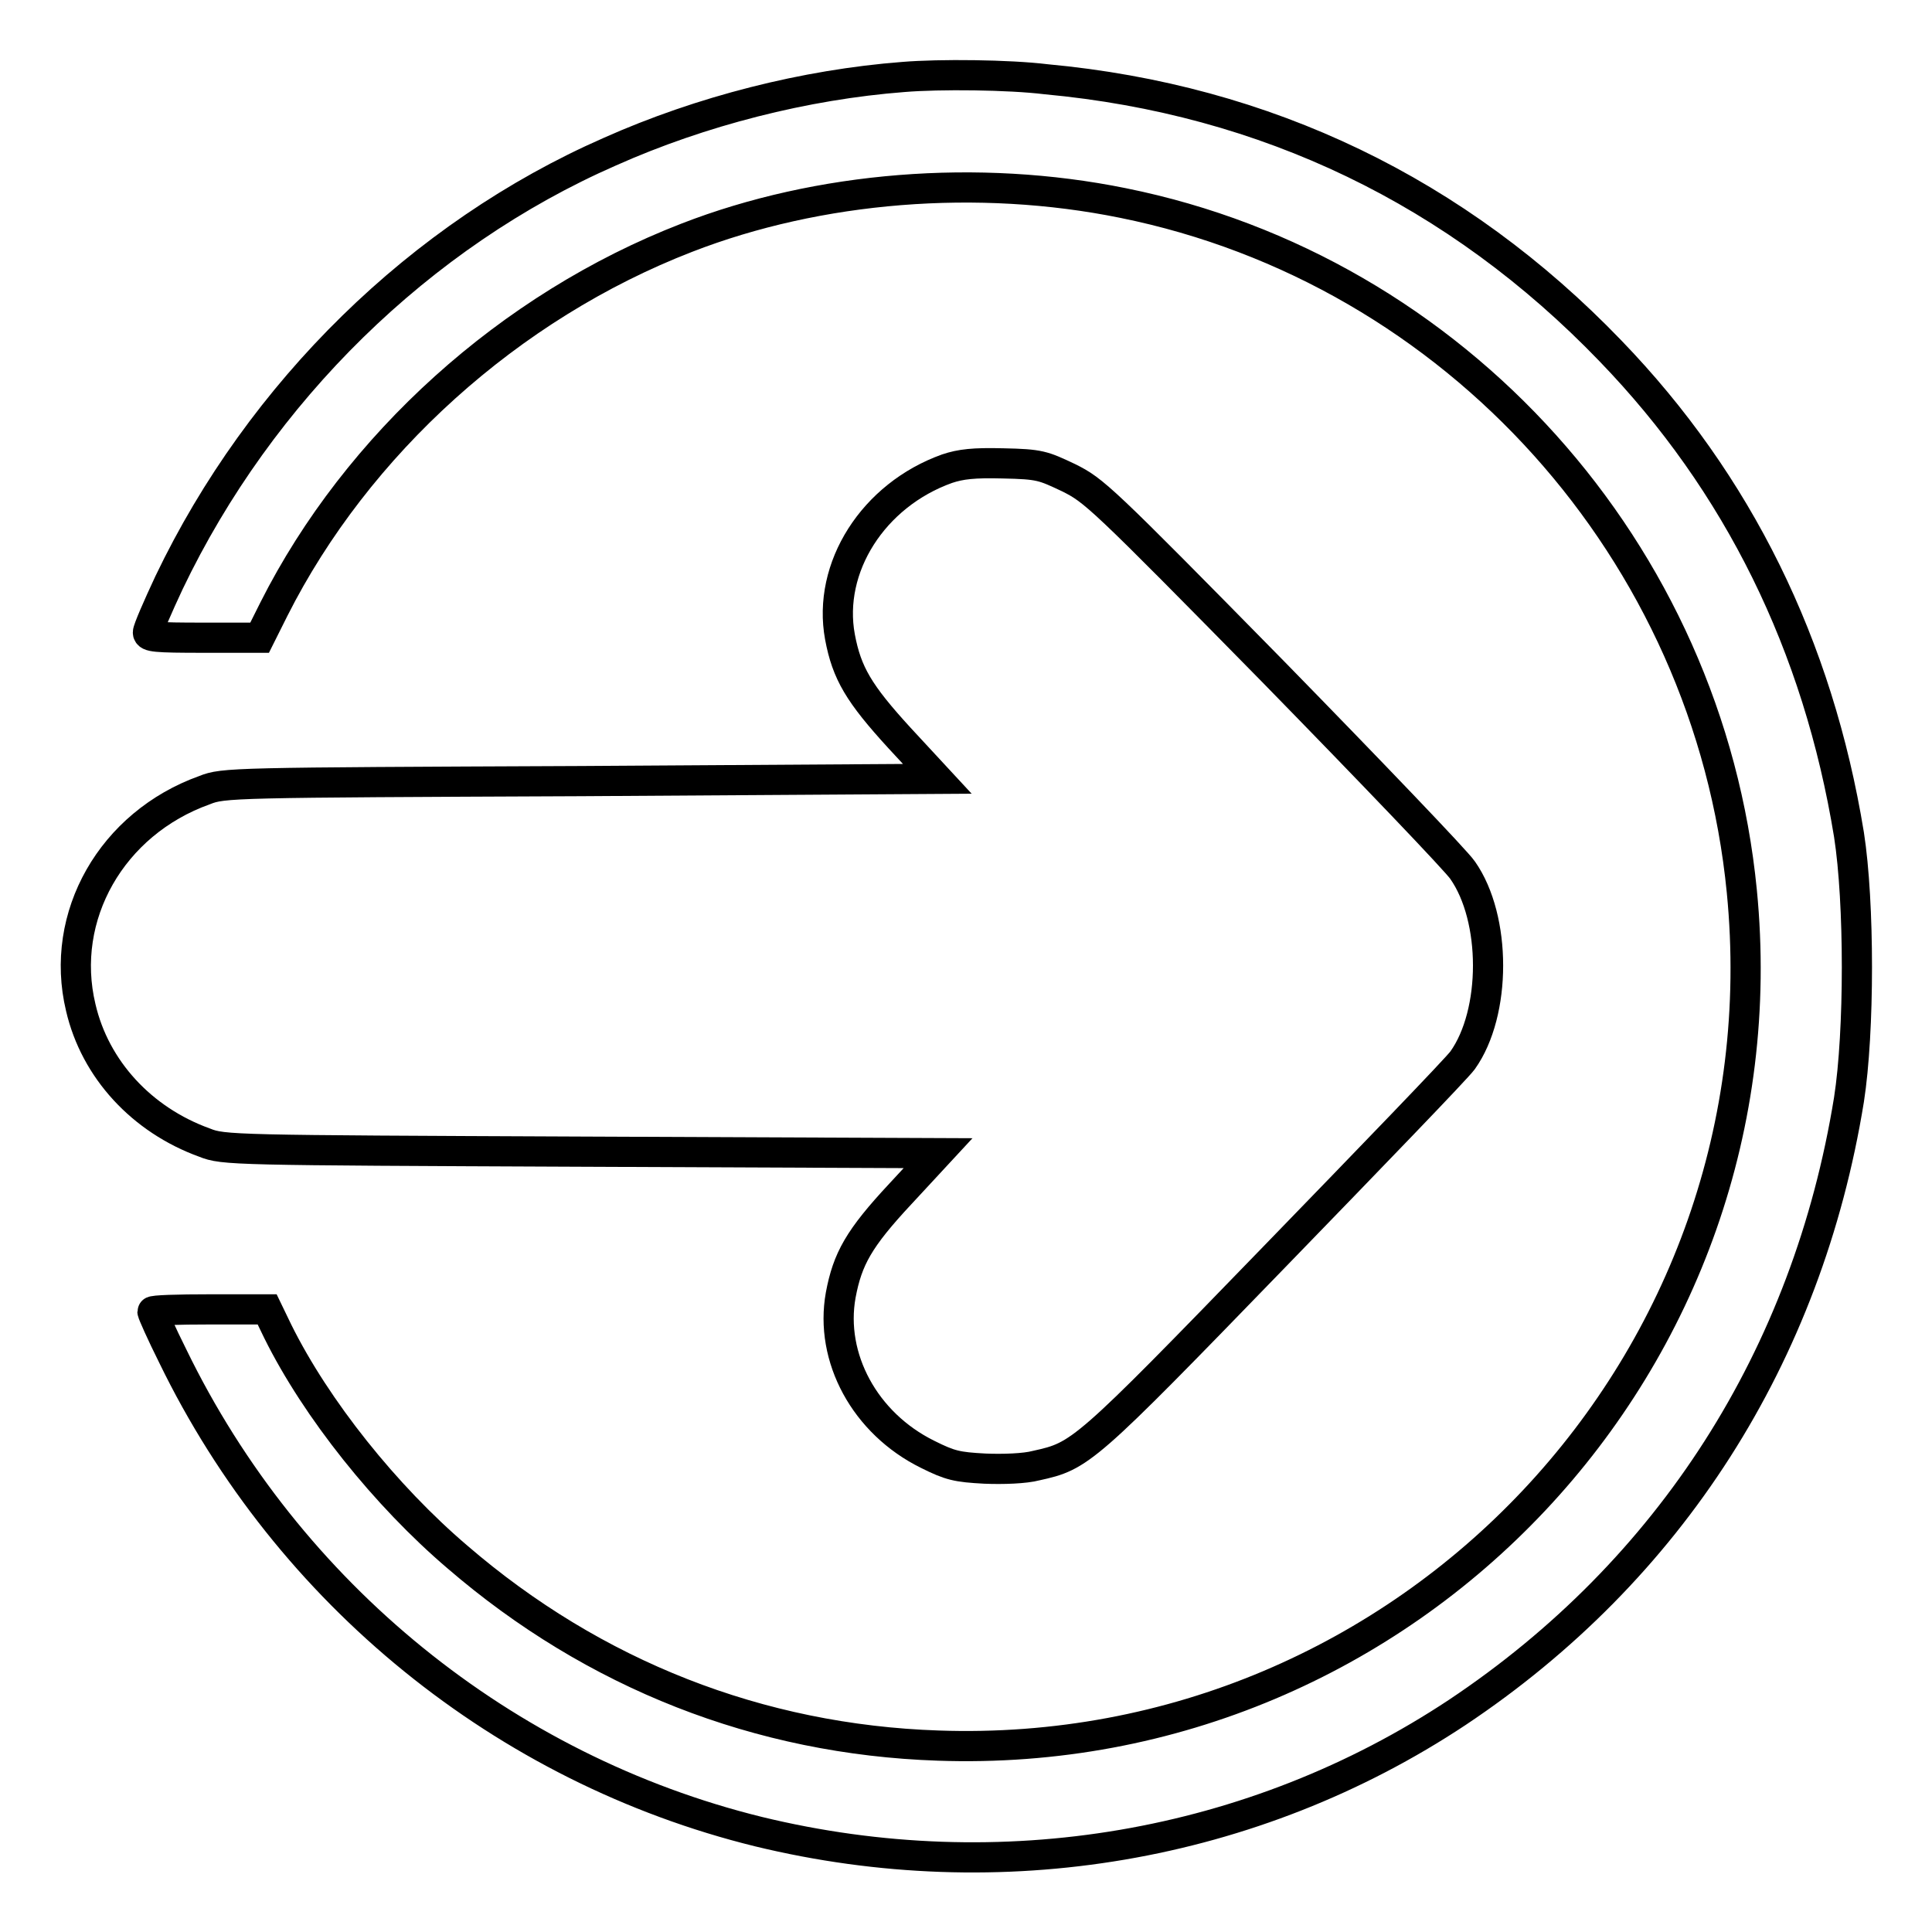
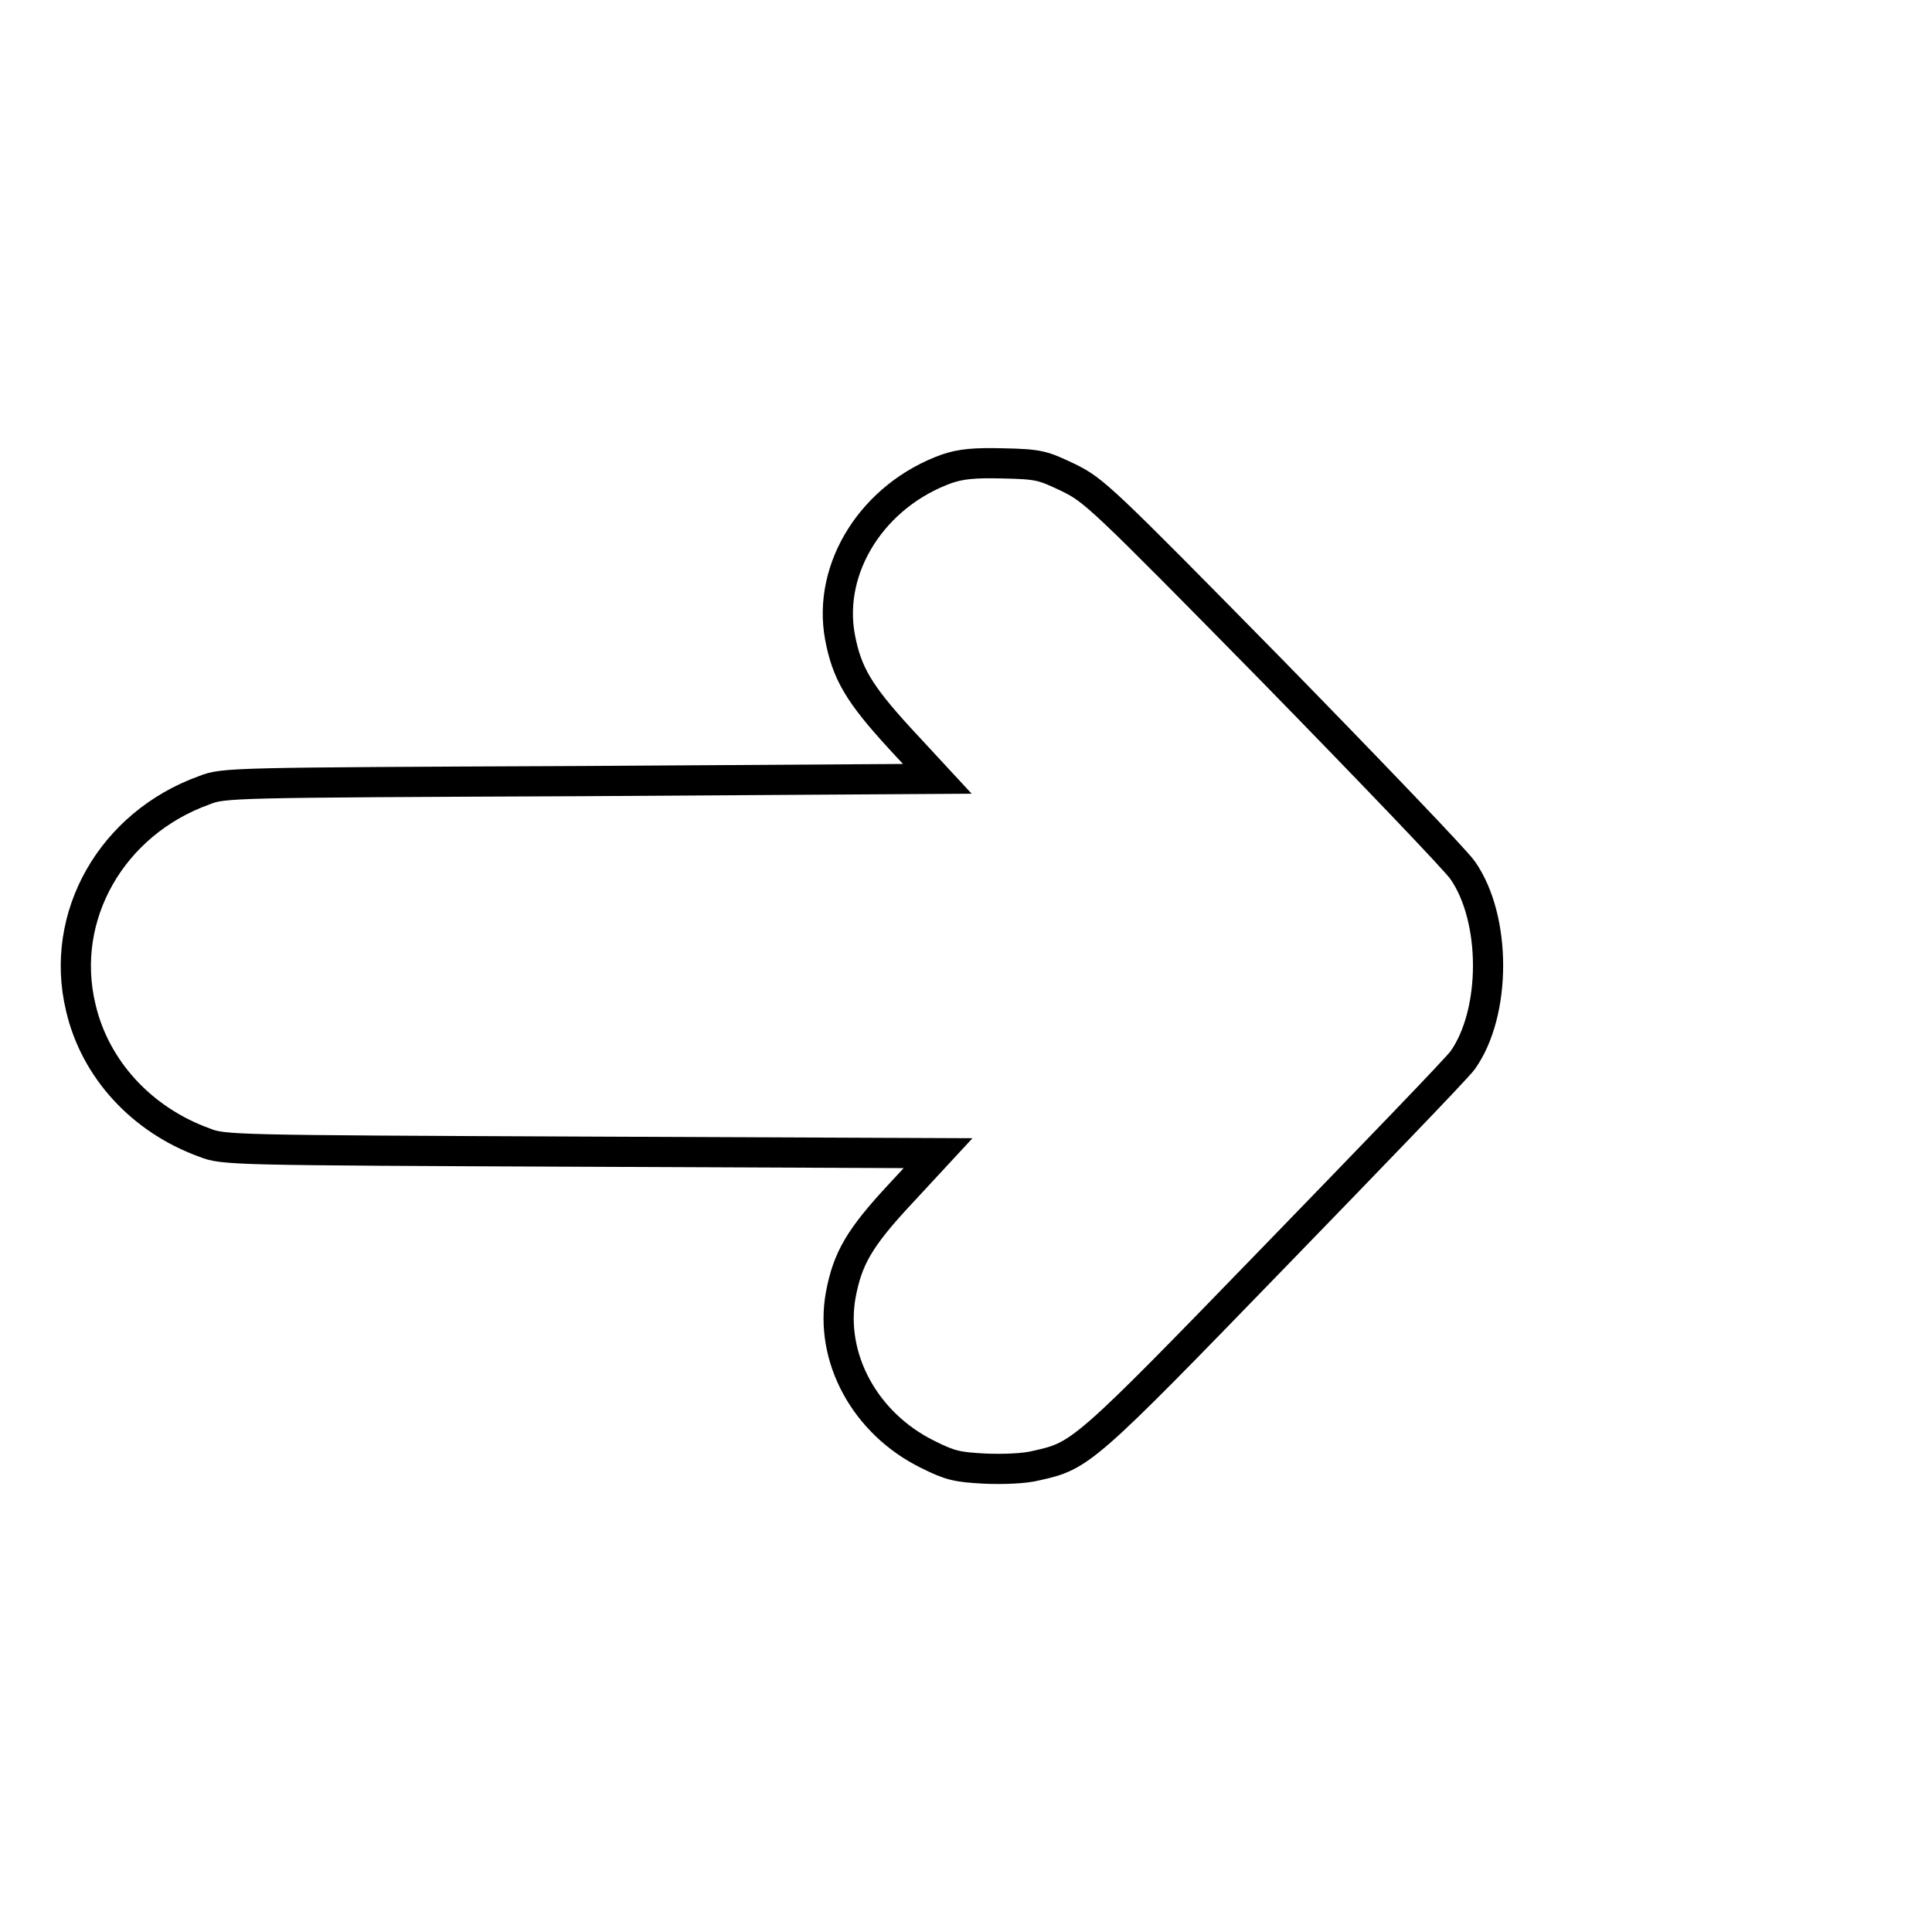
<svg xmlns="http://www.w3.org/2000/svg" version="1.1" x="0px" y="0px" viewBox="0 0 256 256" enable-background="new 0 0 256 256" xml:space="preserve">
  <g>
    <g>
      <g>
-         <path stroke-width="4" fill-opacity="0" stroke="#000000" d="M119.7,10.2c-13,1-26.8,4.5-38.9,9.9c-25.1,11-46.3,31.8-58.4,57.1c-1.5,3.2-2.8,6.2-2.8,6.6c0,0.6,0.9,0.7,7.4,0.7h7.4l1.9-3.8c11-21.8,31.2-40.1,54.7-49.2c17.5-6.8,38.6-8.5,57.8-4.6c44.1,8.9,77.6,46.2,82,91.2c6.1,62.1-44,115.4-106.5,113.2c-23.7-0.8-45.6-9.4-63.7-25c-9.5-8.1-18.7-19.6-23.8-29.9l-1.4-2.9h-7.6c-4.2,0-7.6,0.1-7.6,0.3c0,0.2,1.2,2.9,2.7,5.9c15.3,31.5,43.9,54.7,77.6,63c32.1,7.8,65.6,2.1,92.6-15.8c28.2-18.8,46.4-47.2,51.9-81.2c1.4-9,1.4-26.1,0-35.1c-4.1-25.1-14.7-46.6-31.6-64.1c-20.3-21.1-45.6-33.3-74.8-36C133.7,9.9,124.5,9.8,119.7,10.2z" />
        <path stroke-width="4" fill-opacity="0" stroke="#000000" d="M125.5,62.1c-9.8,3.5-15.9,13.1-14.2,22.3c0.9,4.8,2.5,7.5,7.9,13.4l5,5.4L77,103.5c-46.3,0.2-47.4,0.2-49.9,1.2c-12.3,4.4-19.3,16.7-16.4,28.8c1.9,8.2,8.1,14.9,16.4,17.9c2.5,1,3.7,1,49.9,1.2l47.3,0.2l-5,5.4c-5.5,5.9-7,8.6-7.9,13.4c-1.5,8.3,3.2,17,11.5,21.1c3,1.5,3.9,1.7,7.6,1.9c2.4,0.1,5.3,0,6.8-0.4c5.9-1.3,6.3-1.6,31.5-27.6c12.9-13.3,24.2-25,25-26.1c4.5-6.3,4.5-18.8,0-25.2c-0.8-1.2-12.1-13-25.1-26.3C145.8,65.7,145,65,141.6,63.3c-3.4-1.6-3.8-1.8-8.7-1.9C129,61.3,127.3,61.5,125.5,62.1z" />
      </g>
    </g>
  </g>
</svg>